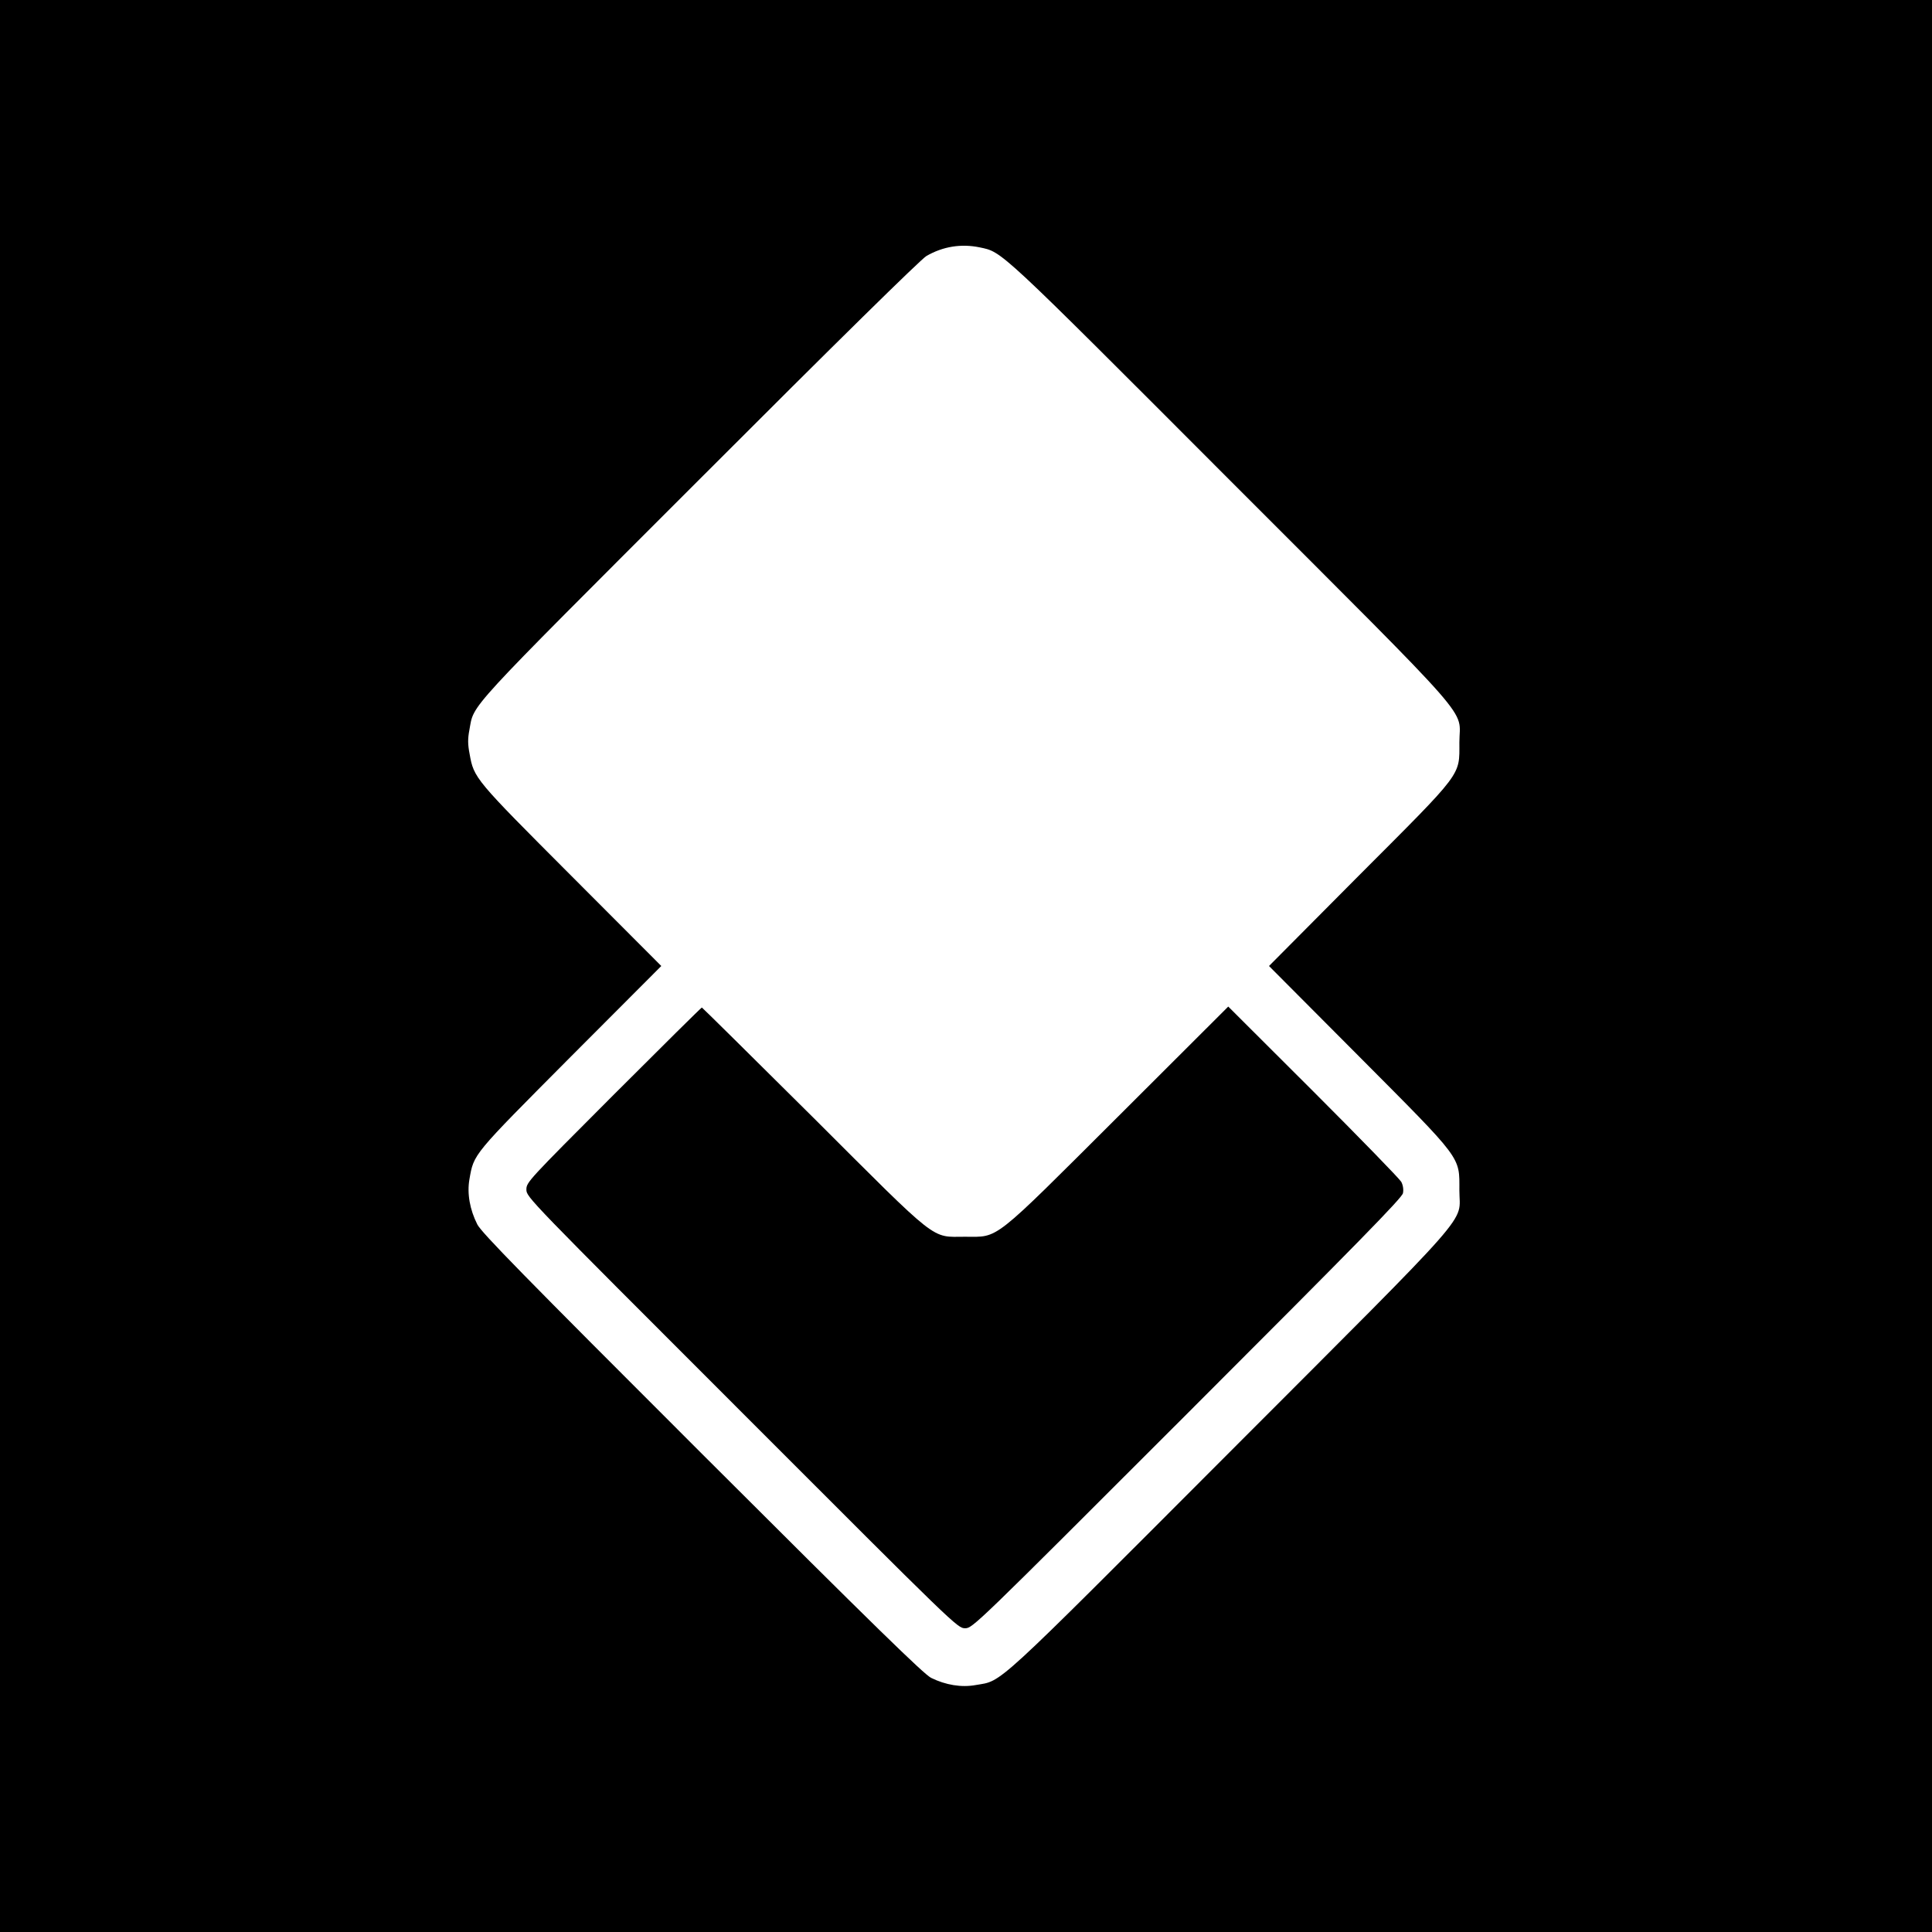
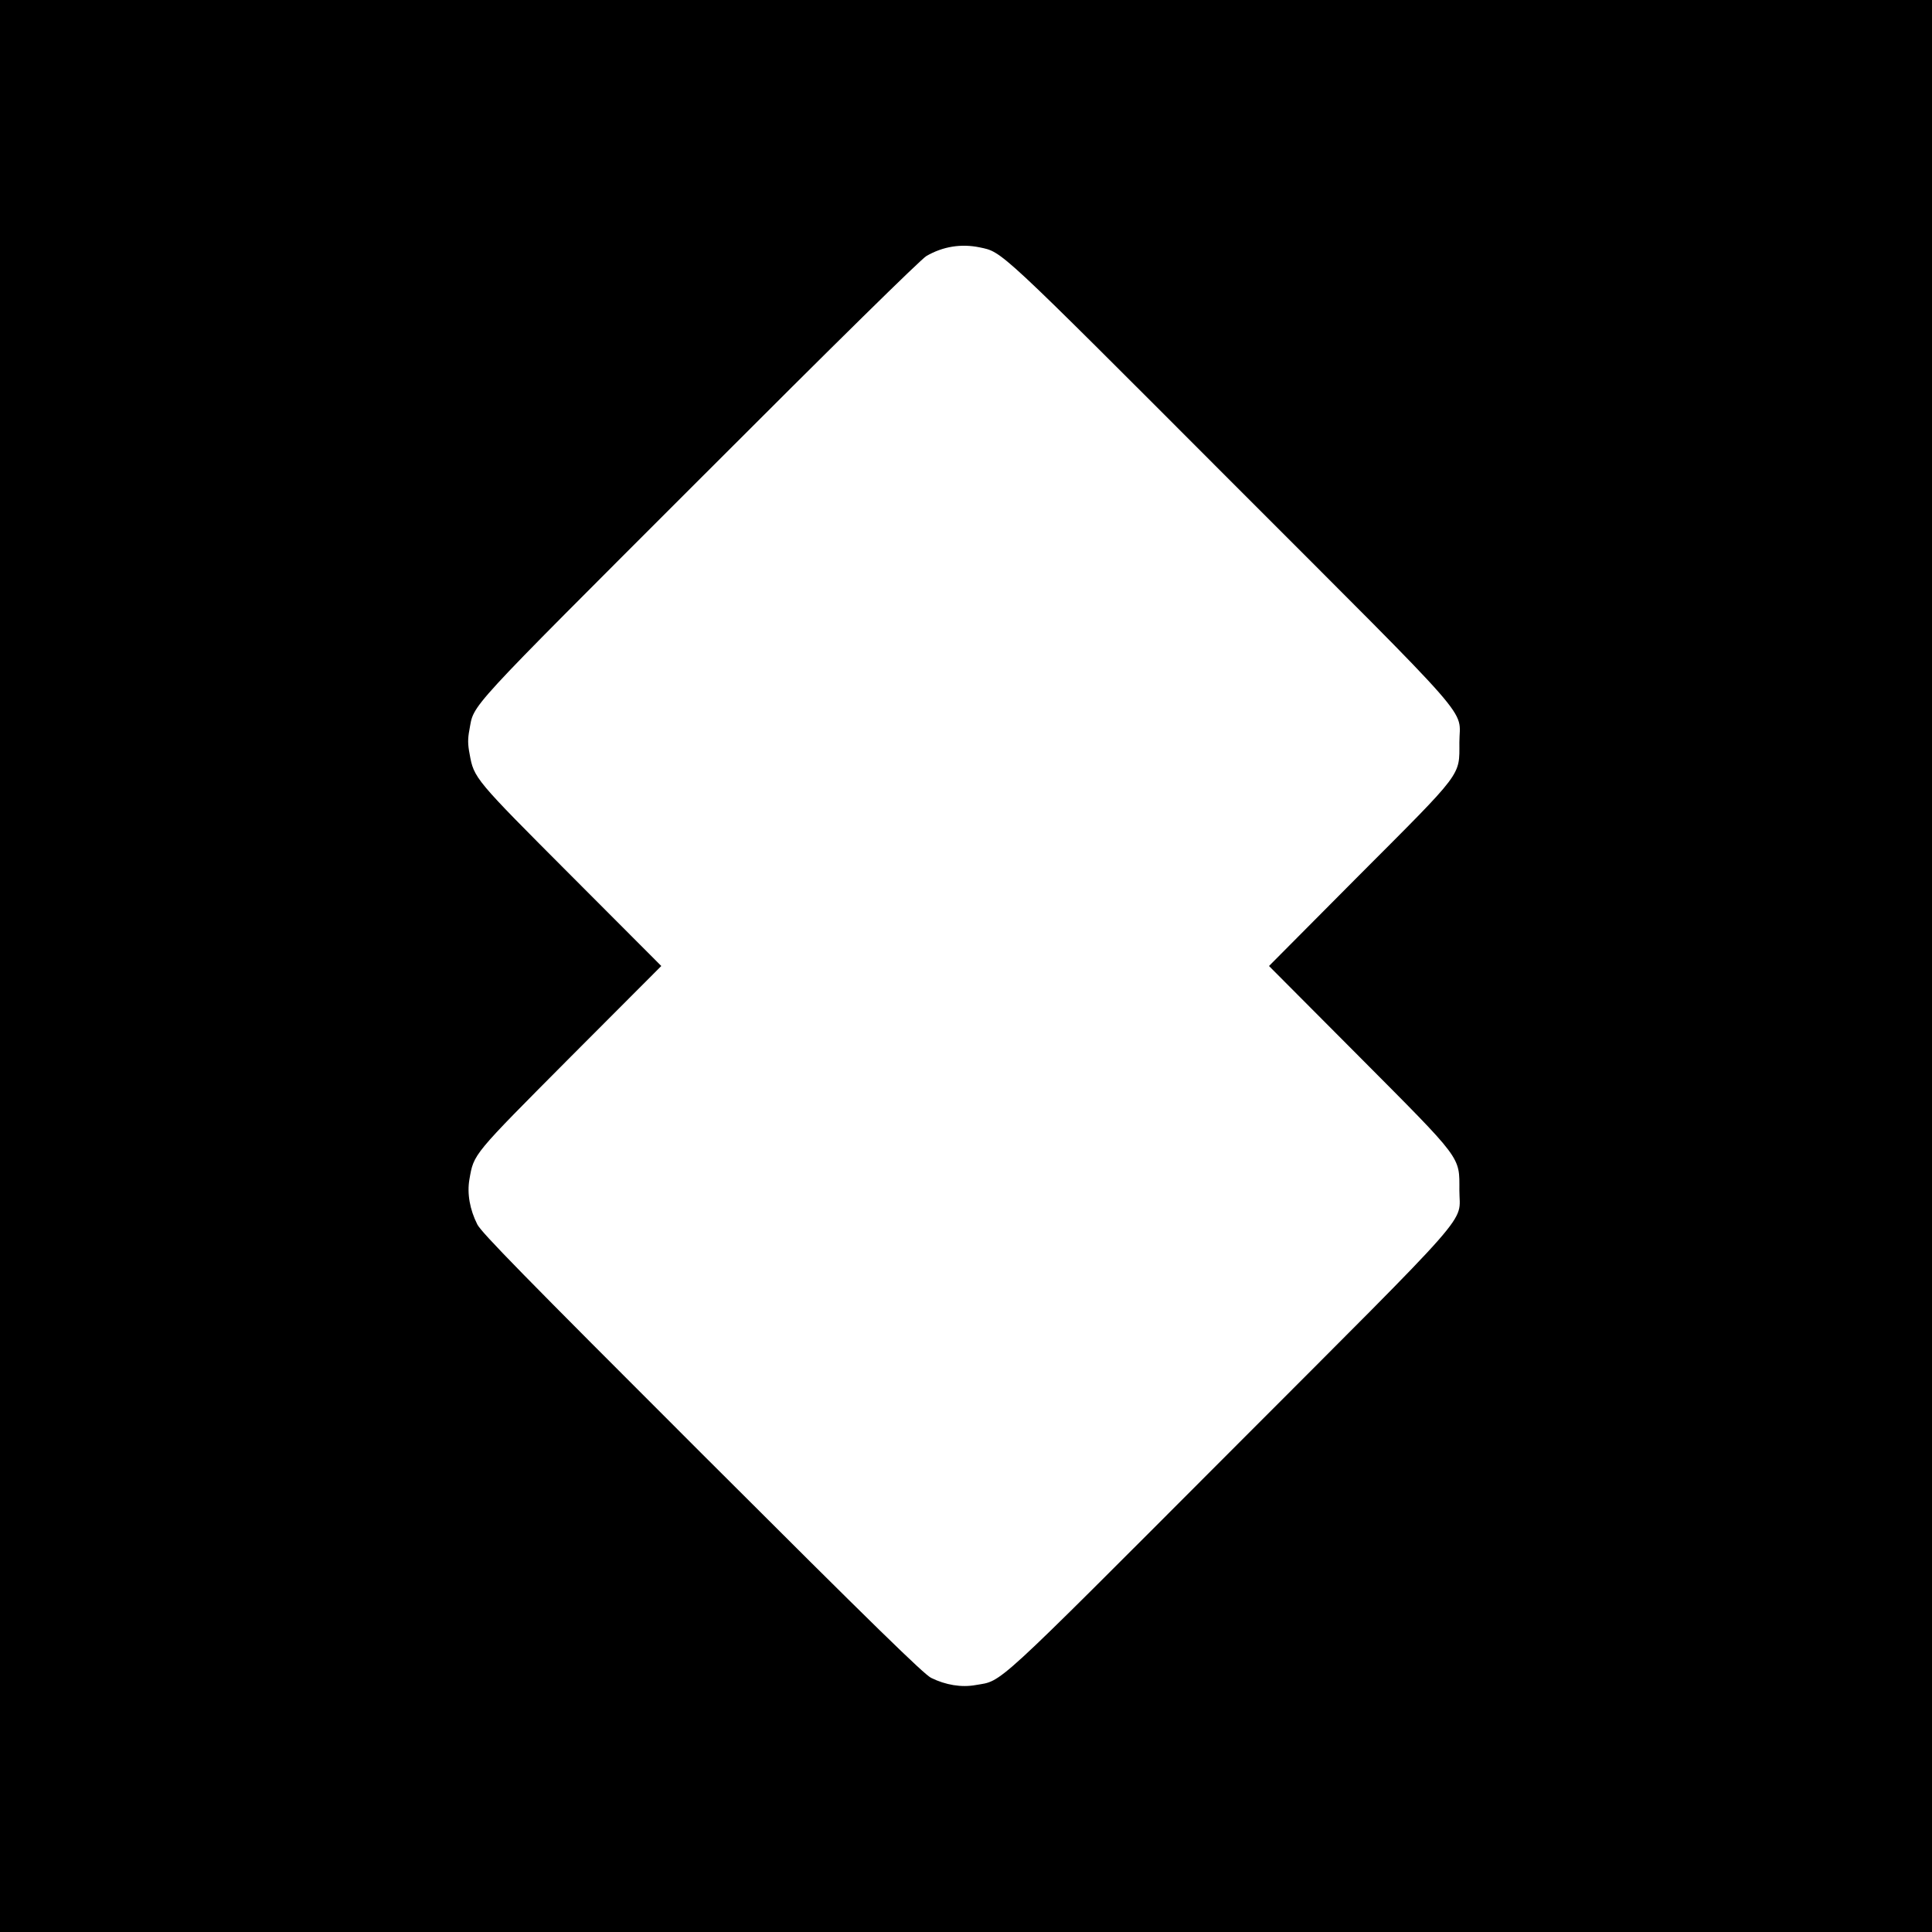
<svg xmlns="http://www.w3.org/2000/svg" version="1.0" width="1024pt" height="1024pt" viewBox="0 0 1024 1024" preserveAspectRatio="xMidYMid meet">
  <g transform="translate(0,1024) scale(0.1,-0.1)" fill="#000000" stroke="none">
    <path d="M0 5120 l0 -5120 5120 0 5120 0 0 5120 0 5120 -5120 0 -5120 0 0 -5120z m5192 3809 c122 -26 88 6 1329 -1237 1328 -1329 1214 -1199 1214 -1387 0 -180 23 -149 -534 -707 l-475 -478 475 -477 c555 -558 534 -530 534 -713 0 -182 106 -61 -1219 -1388 -1268 -1270 -1200 -1208 -1344 -1233 -76 -14 -160 0 -237 38 -39 20 -295 269 -1213 1186 -957 956 -1168 1172 -1192 1217 -40 79 -55 164 -42 239 24 137 14 124 536 649 l481 482 -477 478 c-513 514 -516 517 -539 646 -10 51 -10 81 -1 128 26 140 -35 73 1221 1329 725 726 1173 1166 1201 1182 88 51 185 66 282 46z" />
-     <path d="M3252 4437 c-454 -455 -462 -463 -462 -502 0 -40 10 -49 1143 -1182 1134 -1135 1142 -1143 1182 -1143 40 0 48 8 1177 1137 912 912 1139 1144 1144 1169 4 20 0 43 -9 60 -9 16 -218 231 -466 479 l-451 450 -582 -581 c-677 -675 -631 -639 -813 -639 -183 0 -131 -41 -805 632 -322 320 -588 583 -590 583 -3 0 -213 -208 -468 -463z" />
  </g>
</svg>